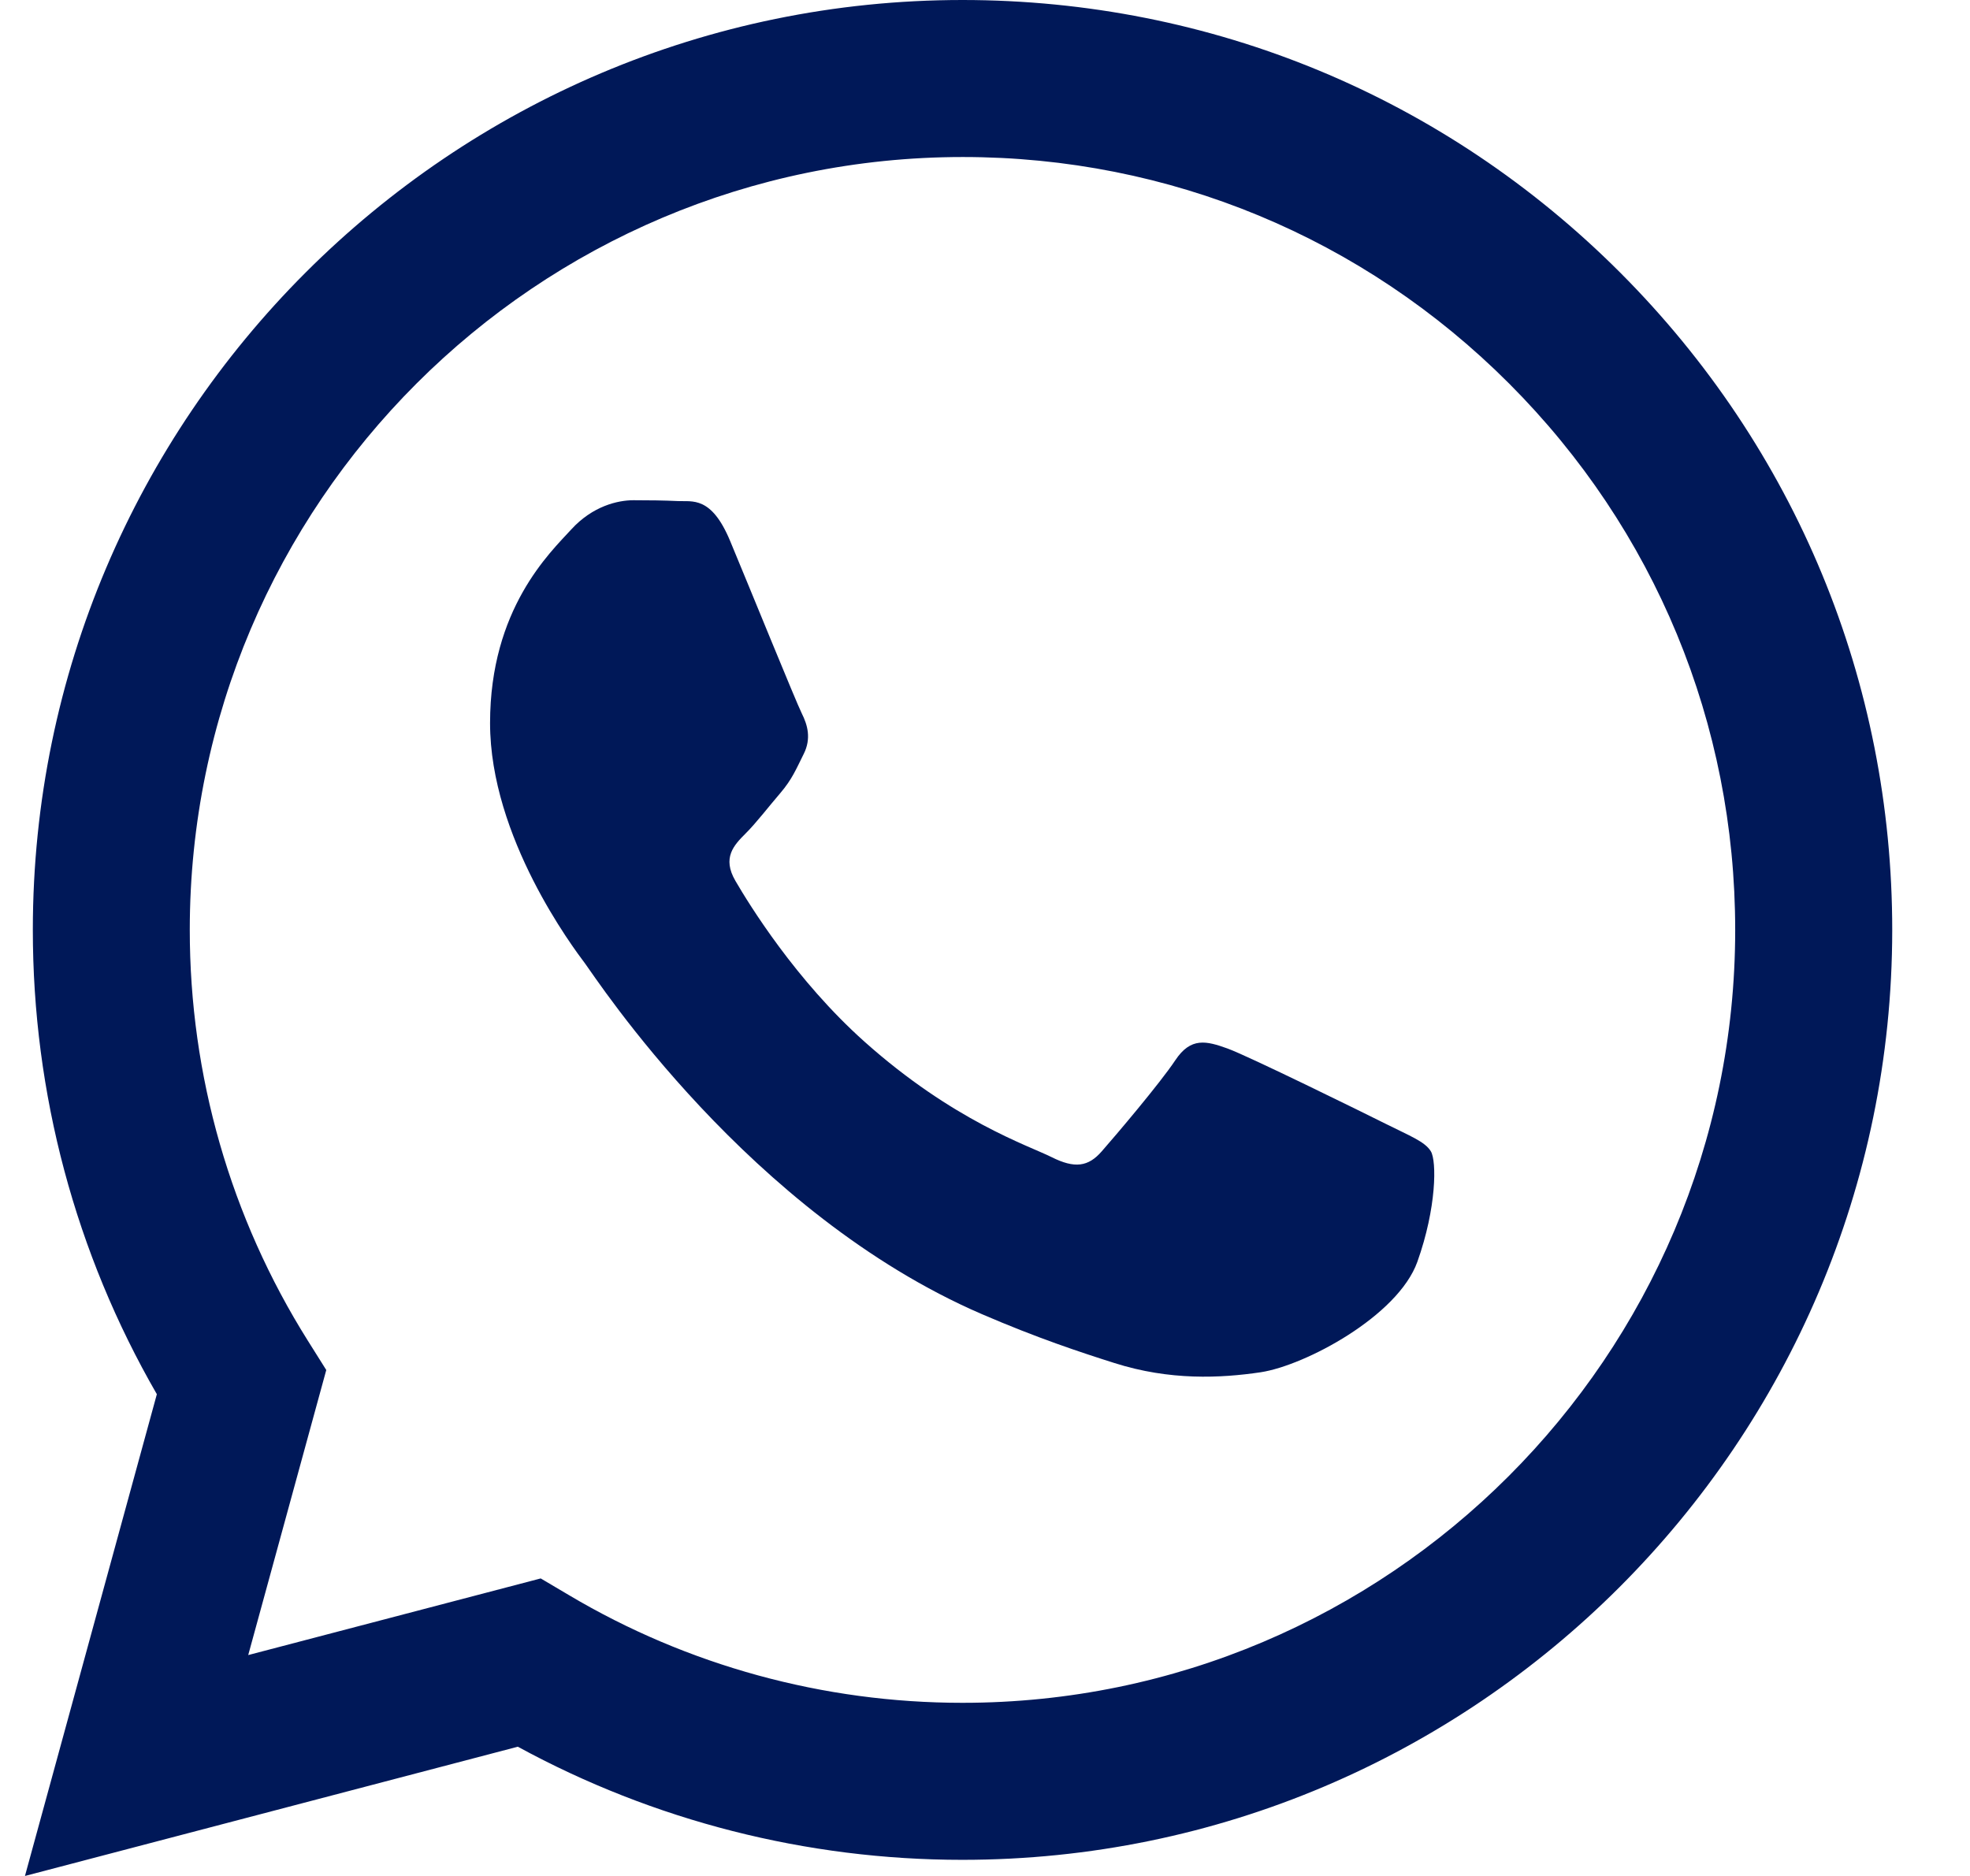
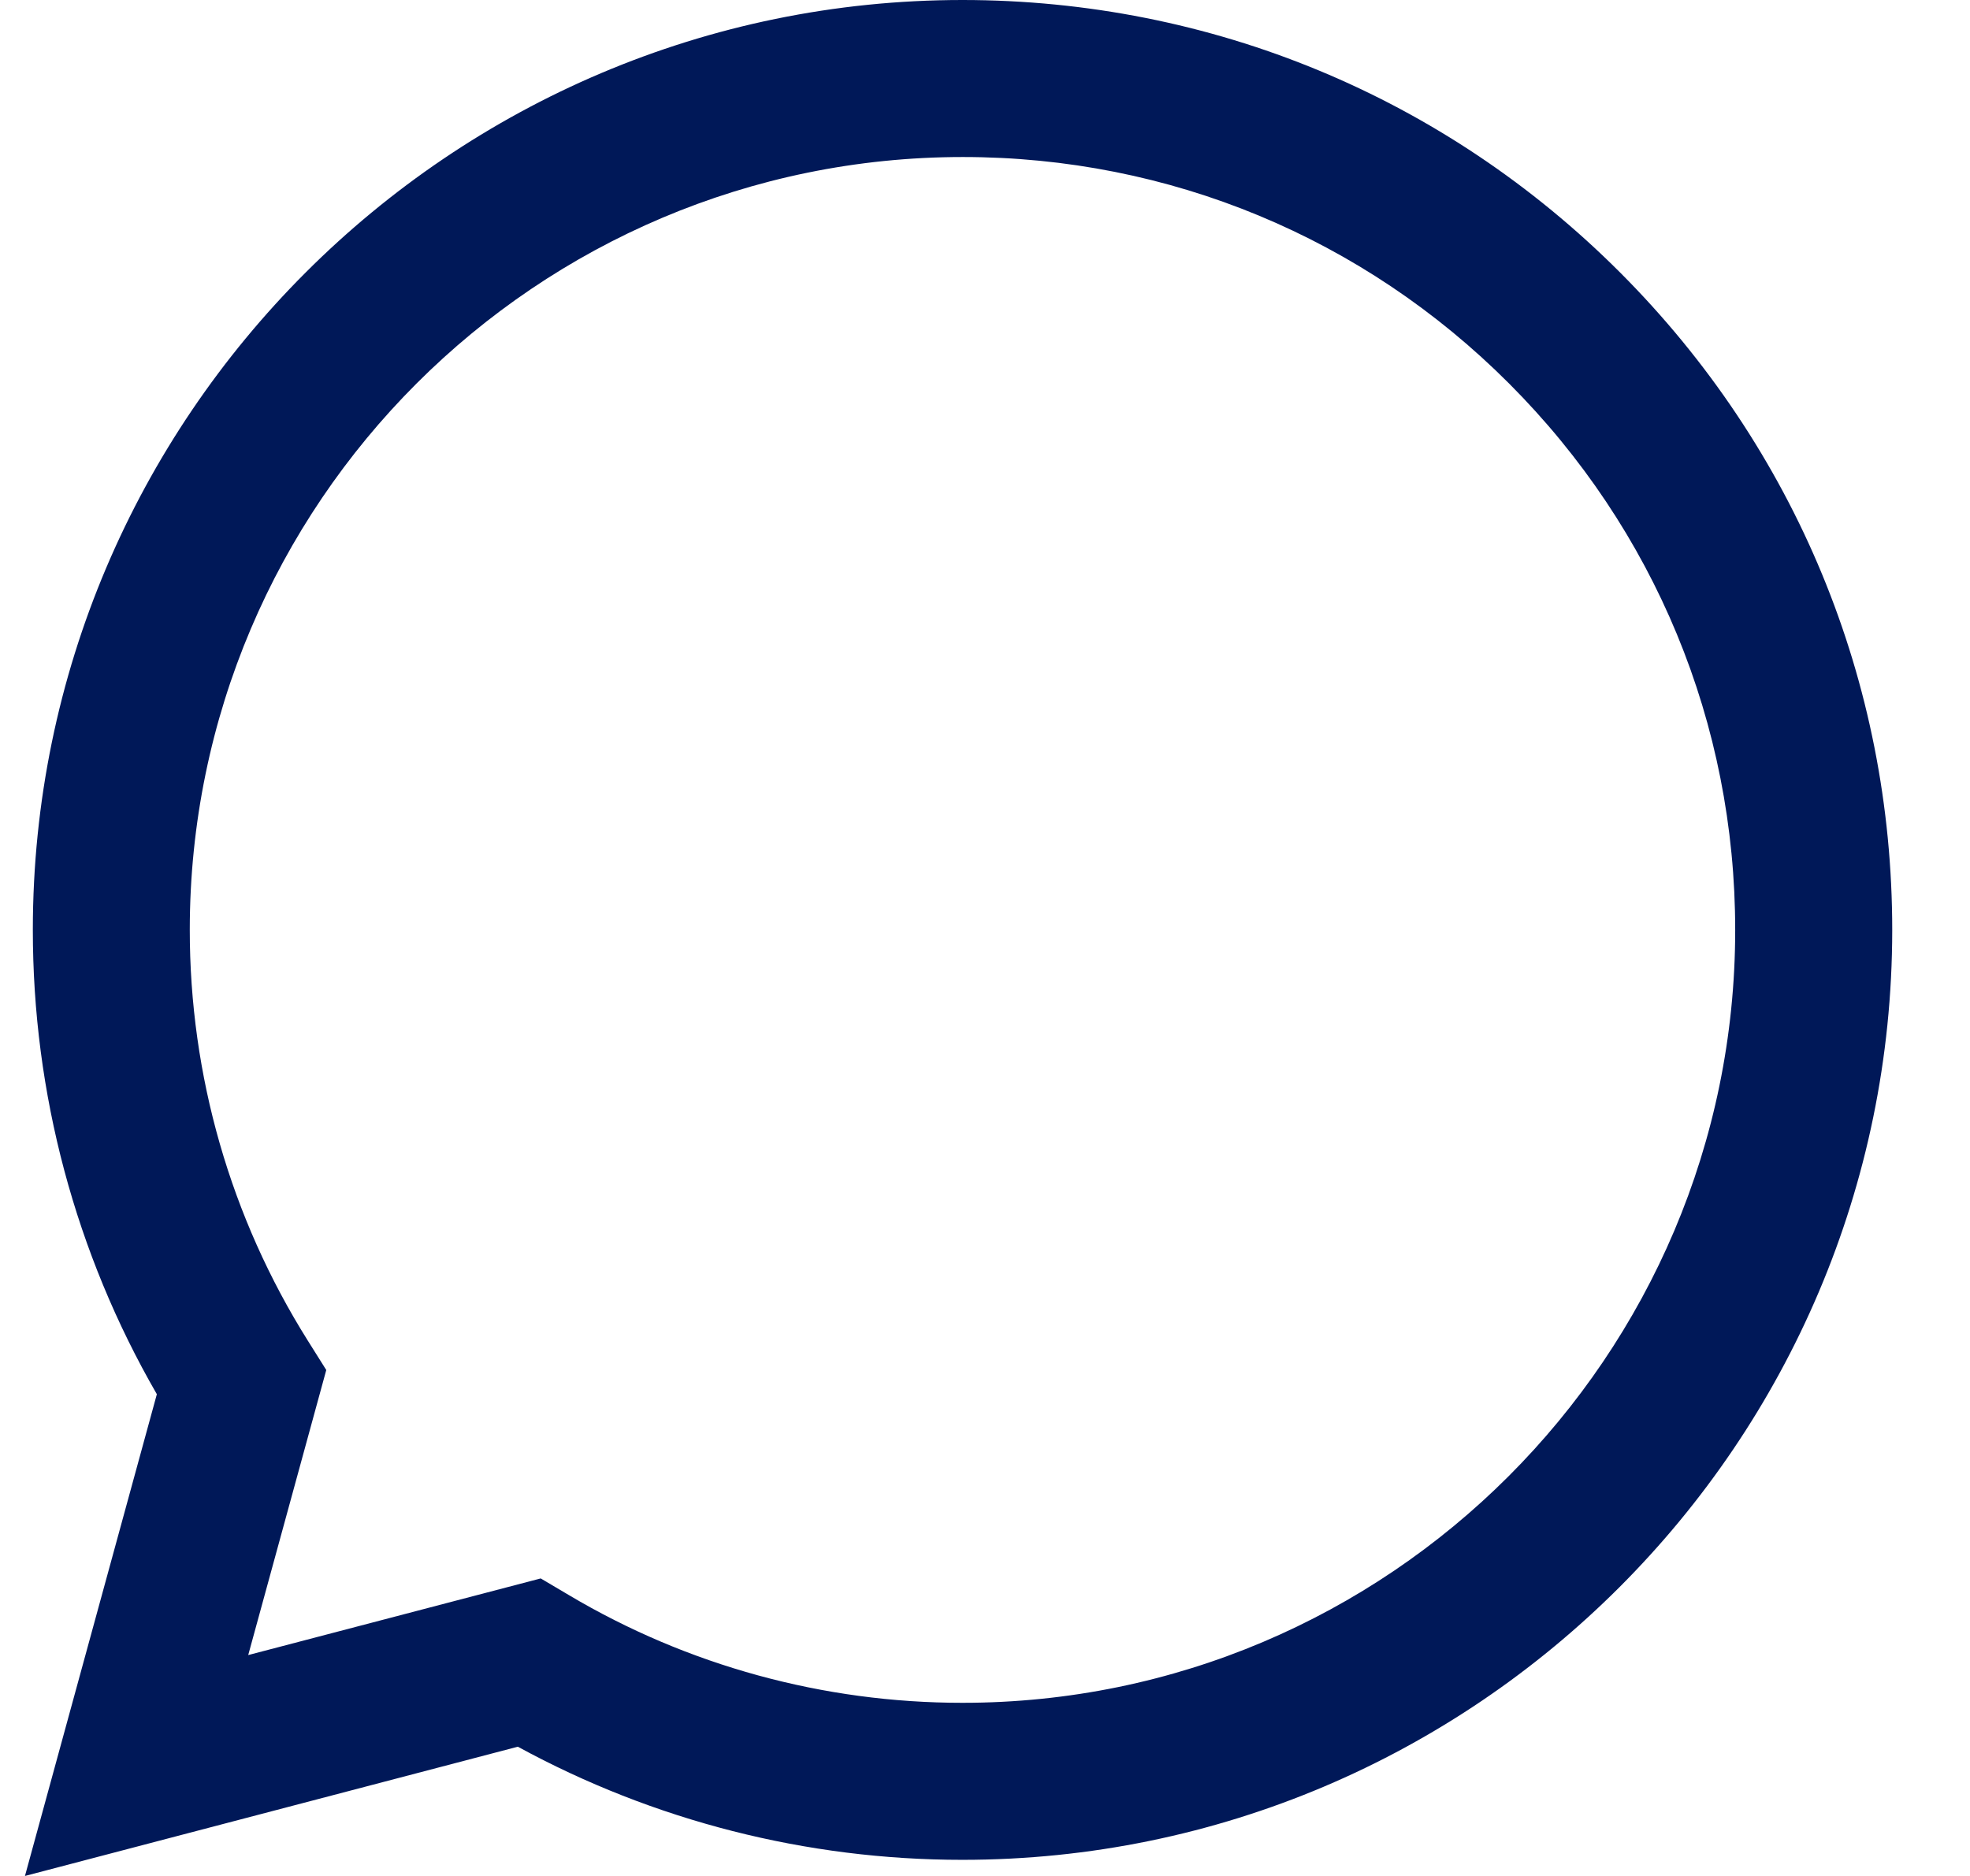
<svg xmlns="http://www.w3.org/2000/svg" width="21" height="20" viewBox="0 0 21 20" fill="none">
  <path d="M17.271 2.906C15.4 1.033 12.911 0.001 10.26 0C4.798 0 0.352 4.446 0.35 9.91C0.349 11.657 0.805 13.362 1.672 14.864L0.266 20L5.52 18.622C6.968 19.412 8.598 19.828 10.256 19.828H10.26C15.722 19.828 20.168 15.382 20.171 9.918C20.172 7.27 19.142 4.78 17.271 2.906ZM10.261 18.154H10.257C8.779 18.154 7.329 17.757 6.065 17.006L5.764 16.828L2.646 17.645L3.478 14.606L3.282 14.294C2.458 12.982 2.022 11.467 2.023 9.91C2.025 5.368 5.72 1.674 10.264 1.674C12.464 1.674 14.532 2.532 16.087 4.089C17.642 5.646 18.498 7.716 18.497 9.917C18.496 14.459 14.801 18.154 10.261 18.154Z" fill="#001858" />
-   <path d="M14.779 11.985C14.531 11.861 13.314 11.262 13.087 11.179C12.86 11.097 12.694 11.055 12.529 11.303C12.364 11.551 11.89 12.109 11.745 12.274C11.601 12.44 11.456 12.46 11.209 12.336C10.961 12.212 10.163 11.951 9.217 11.107C8.481 10.45 7.984 9.639 7.84 9.392C7.695 9.144 7.824 9.01 7.948 8.886C8.06 8.775 8.196 8.597 8.32 8.453C8.443 8.308 8.485 8.204 8.567 8.039C8.65 7.874 8.609 7.73 8.547 7.606C8.485 7.482 7.99 6.263 7.783 5.767C7.582 5.284 7.378 5.35 7.226 5.342C7.082 5.335 6.917 5.333 6.752 5.333C6.586 5.333 6.318 5.395 6.091 5.643C5.864 5.891 5.224 6.49 5.224 7.709C5.224 8.928 6.112 10.106 6.236 10.271C6.359 10.436 7.982 12.937 10.466 14.01C11.057 14.265 11.518 14.417 11.878 14.531C12.471 14.72 13.011 14.693 13.438 14.63C13.913 14.558 14.902 14.031 15.109 13.452C15.315 12.874 15.315 12.378 15.253 12.275C15.191 12.171 15.026 12.109 14.779 11.985Z" fill="#001858" />
</svg>